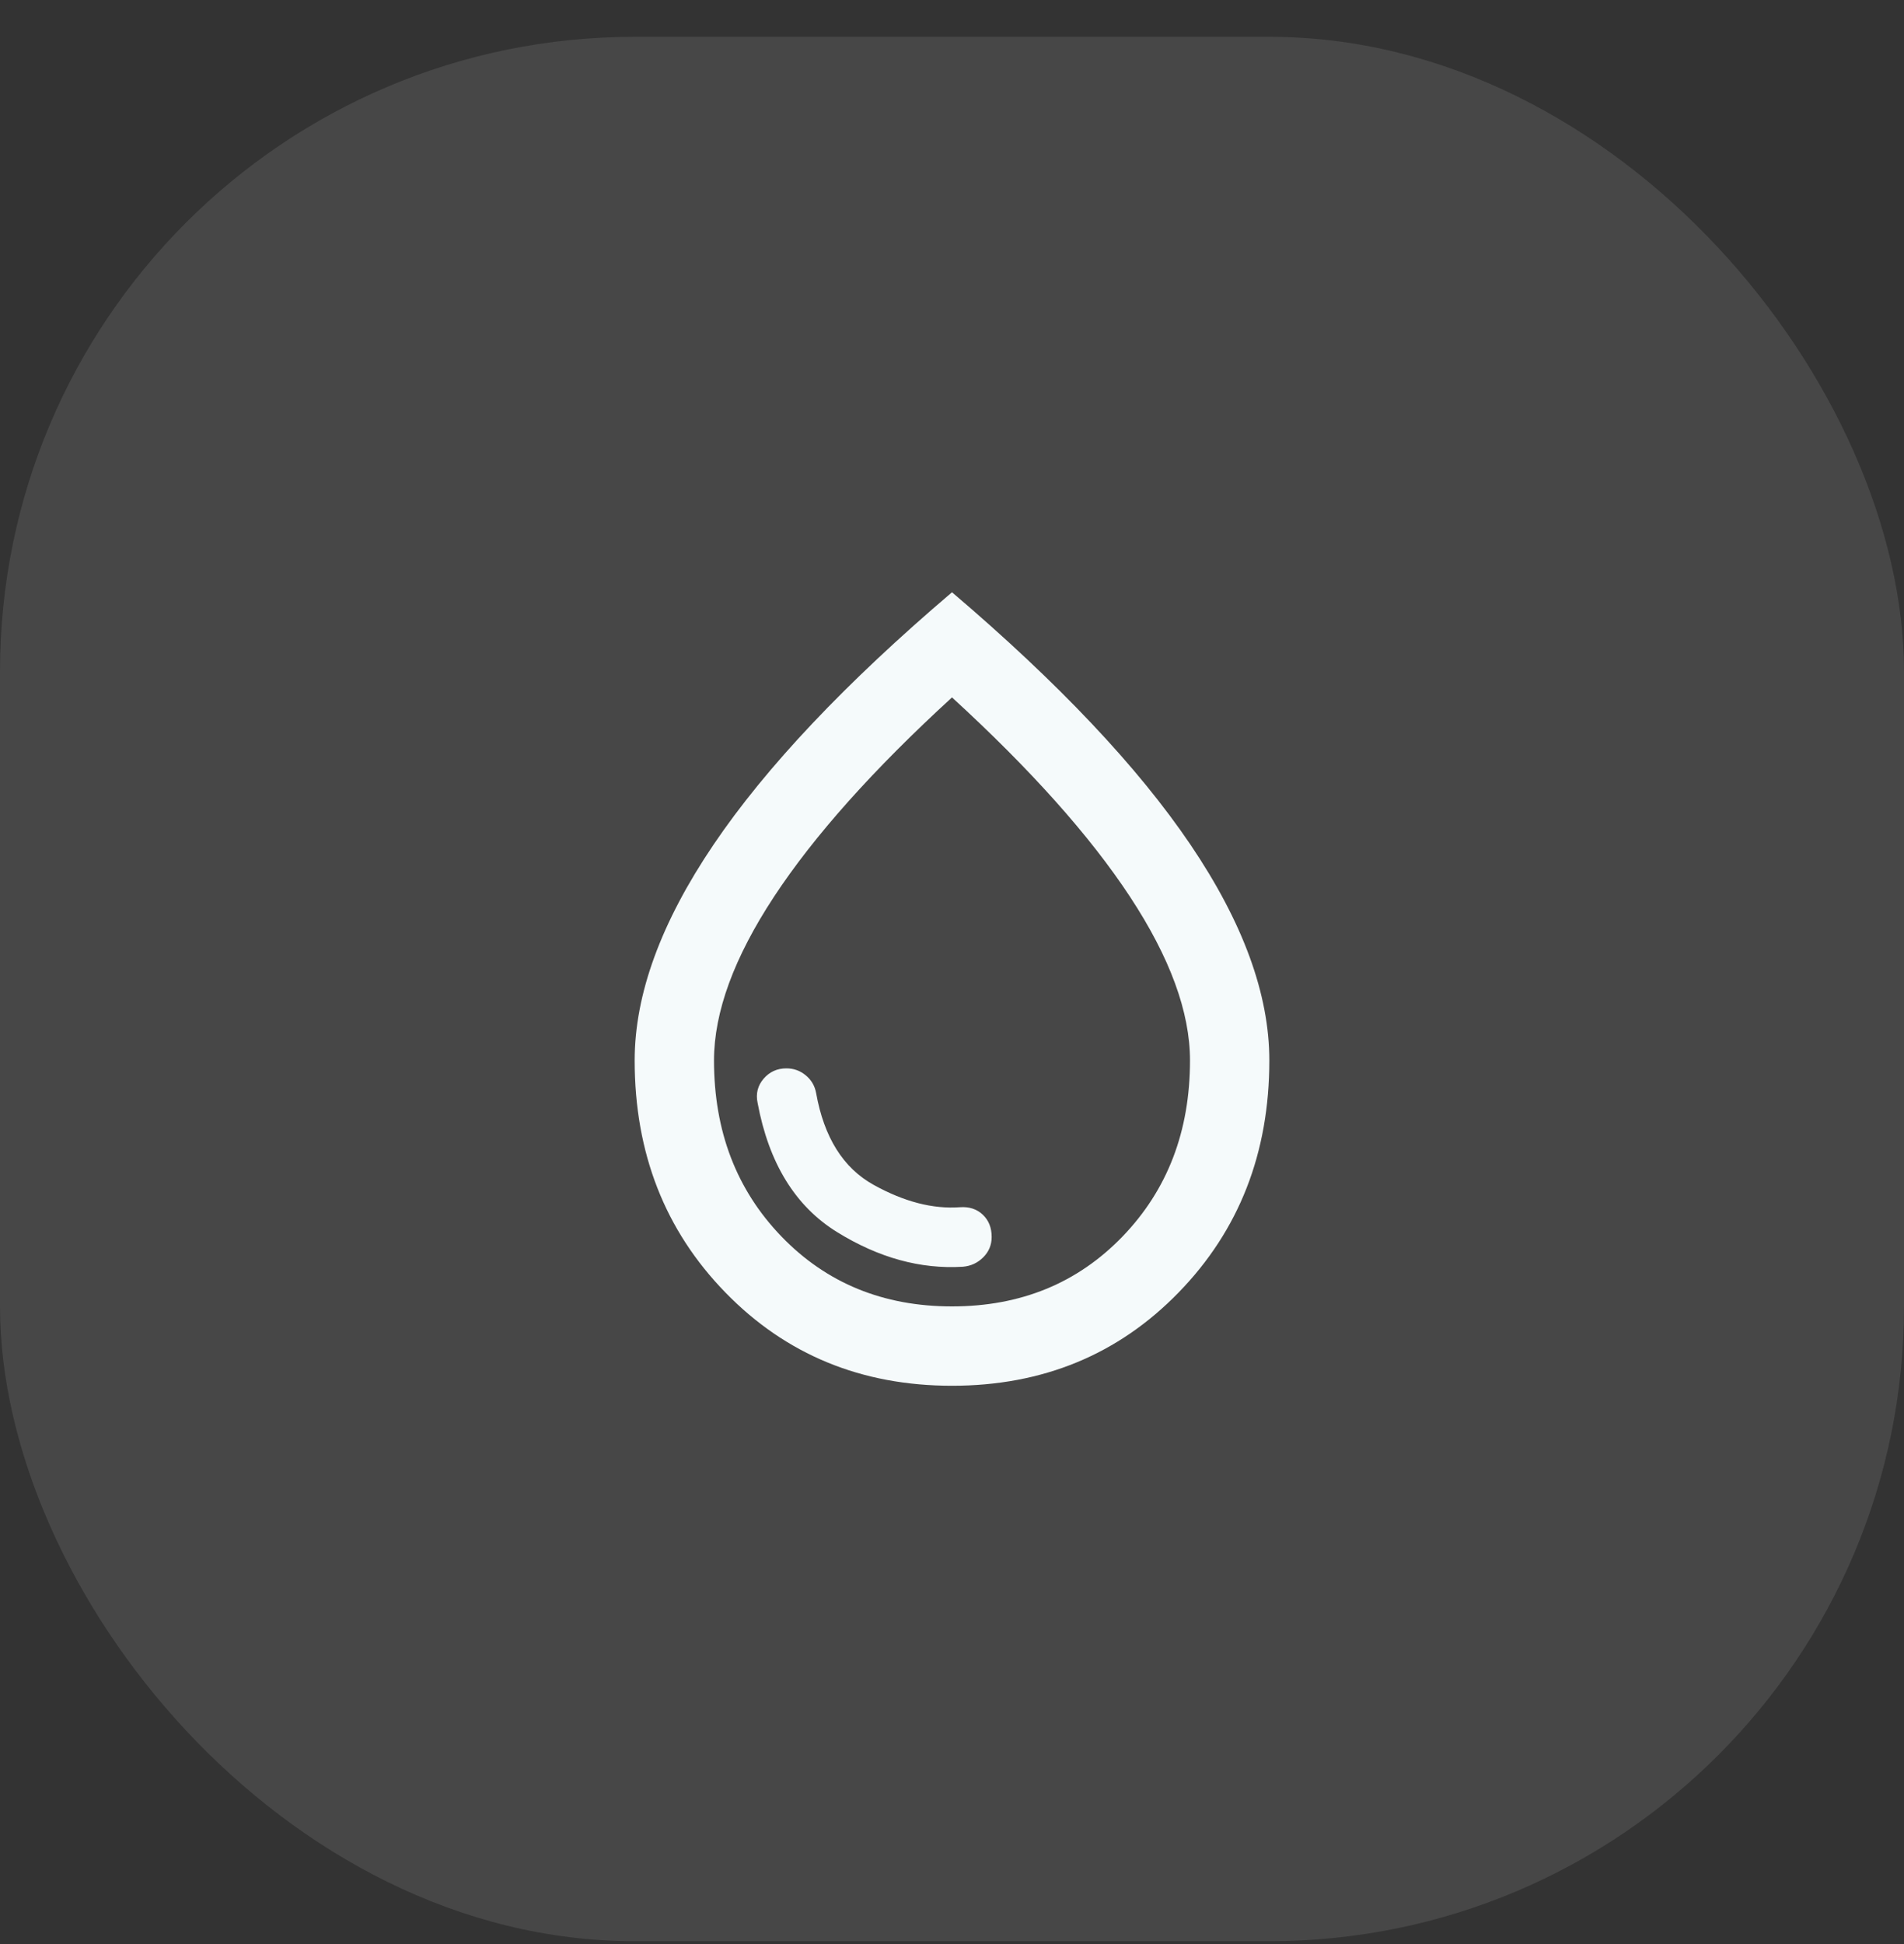
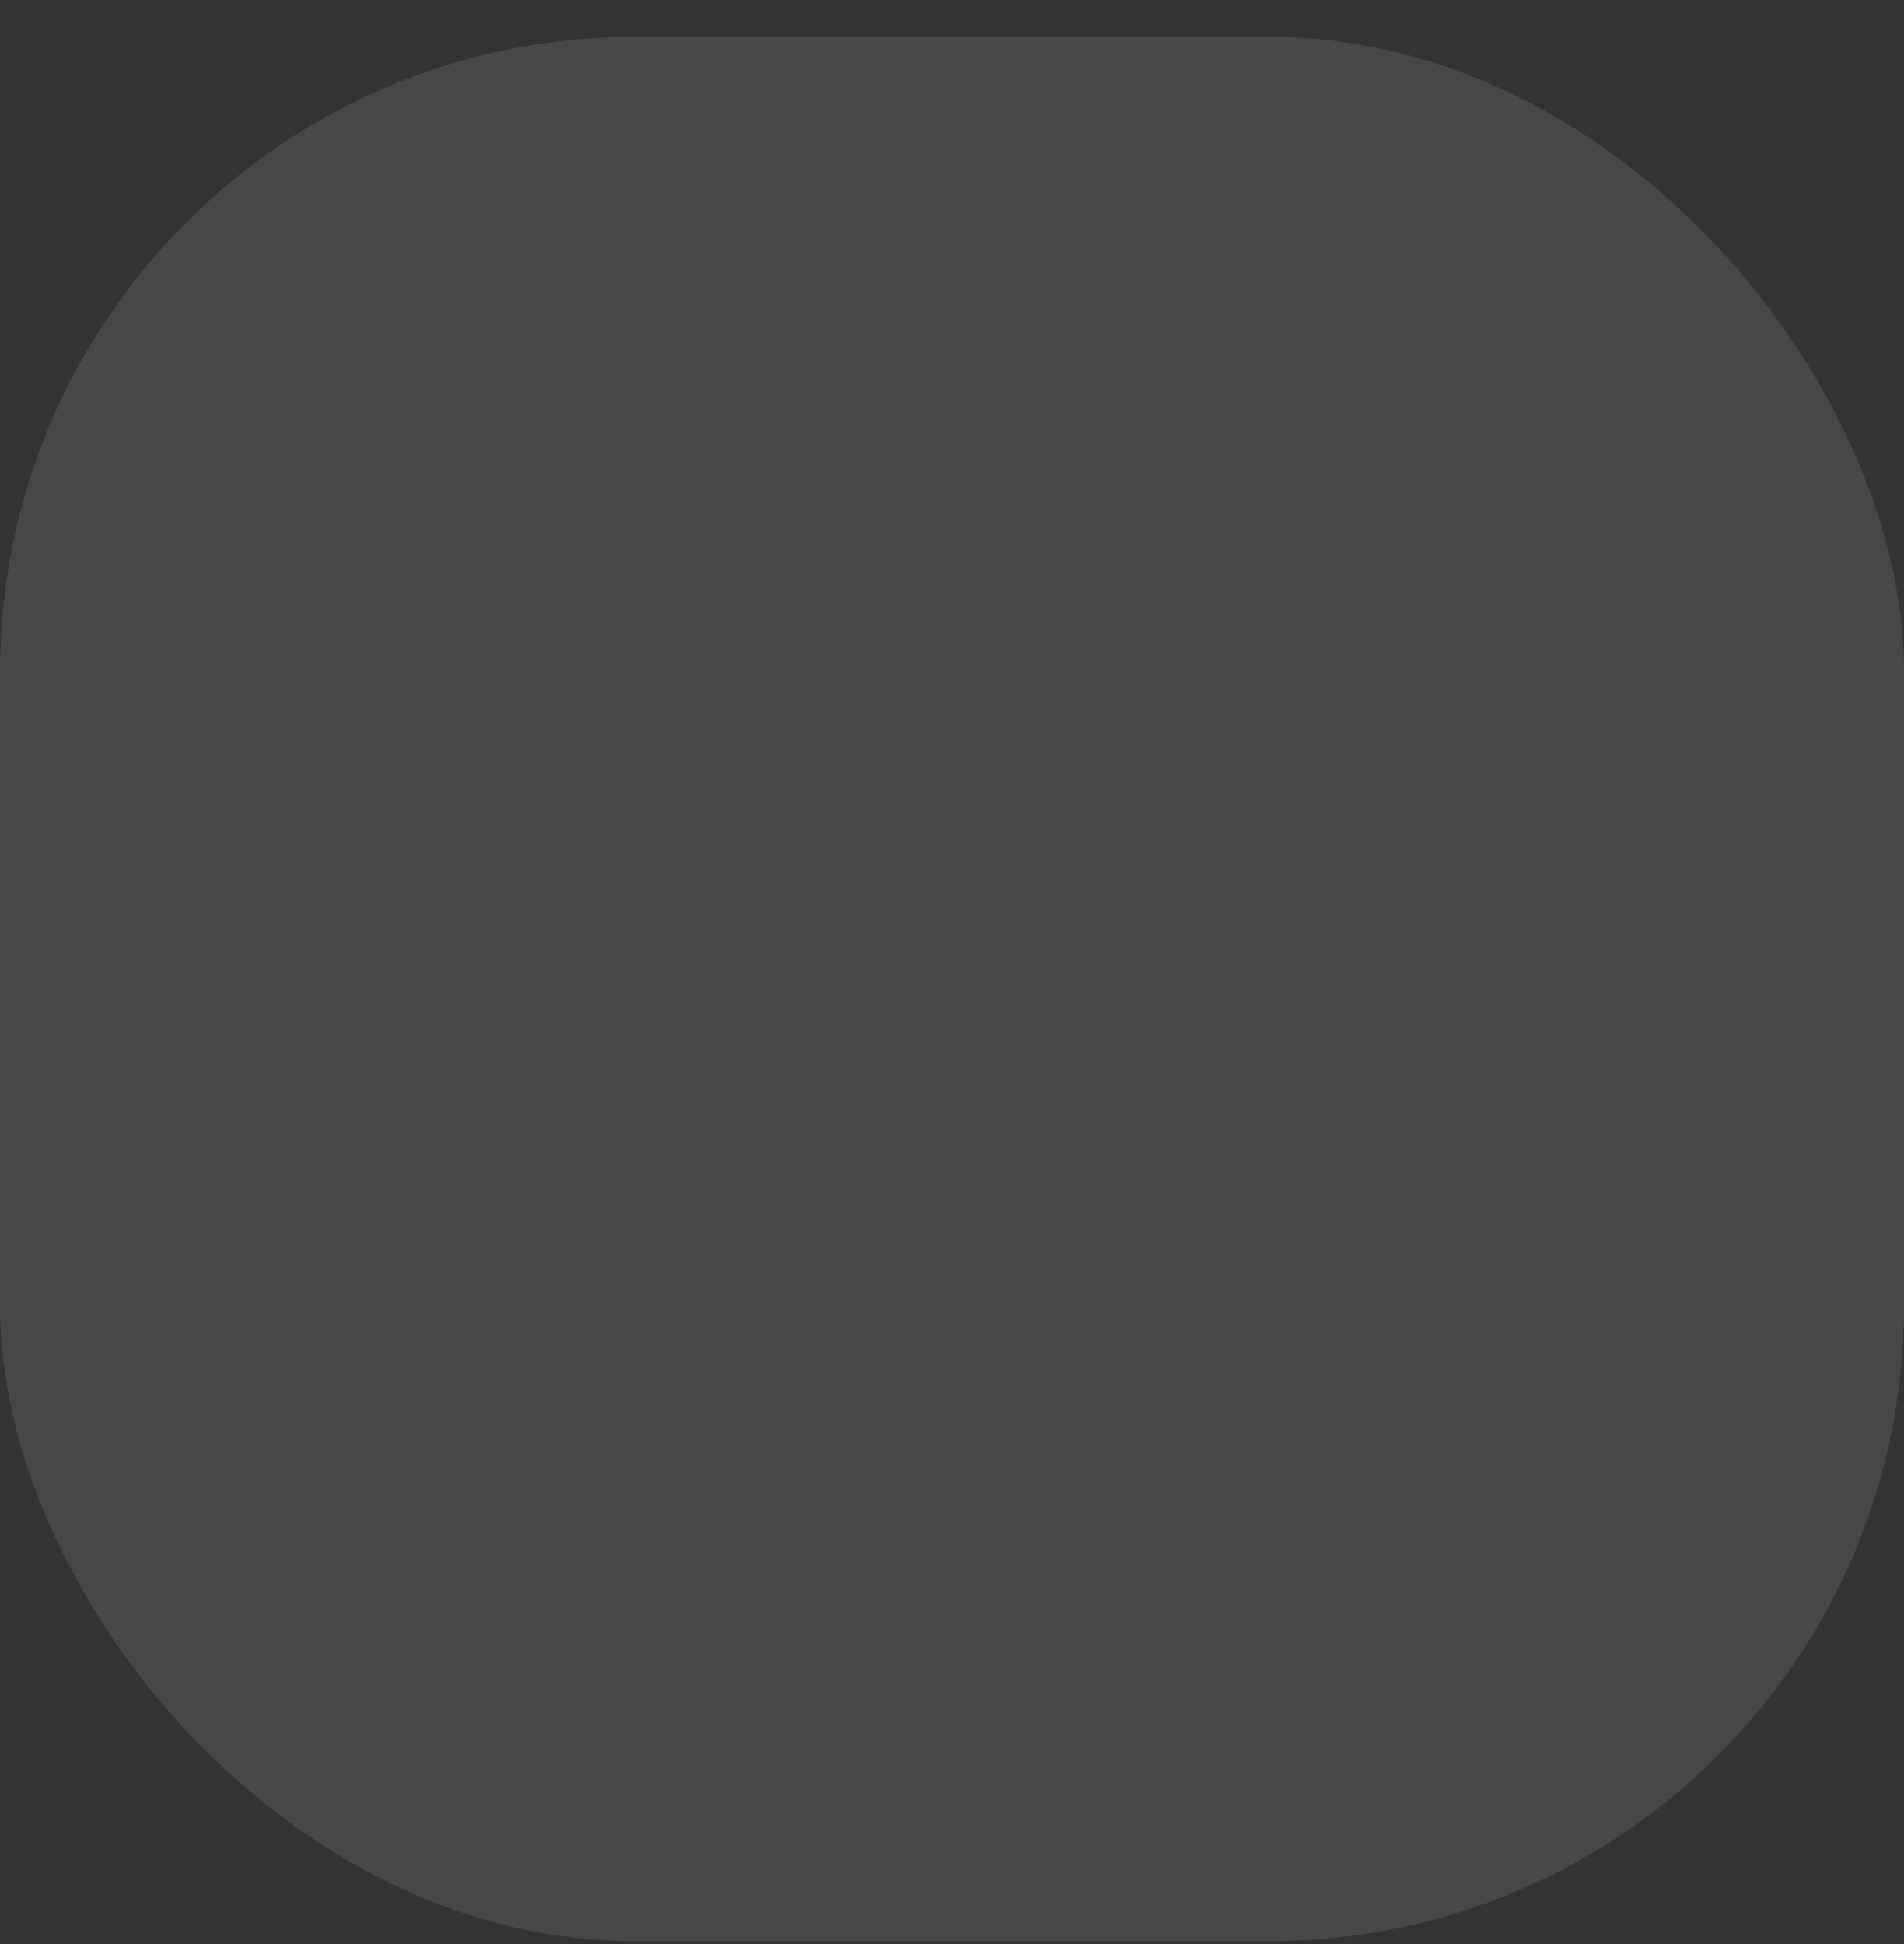
<svg xmlns="http://www.w3.org/2000/svg" width="48" height="49" viewBox="0 0 48 49" fill="none">
  <rect x="0" y="0" width="48" height="49" fill="#333333" stroke="none" />
  <rect y="0.928" width="48" height="48" rx="16" fill="white" fill-opacity="0.1" />
  <mask id="mask0_22364_3340" style="mask-type:alpha" maskUnits="userSpaceOnUse" x="12" y="12" width="24" height="25">
-     <rect x="12" y="12.928" width="24" height="24" fill="#D9D9D9" />
-   </mask>
+     </mask>
  <g mask="url(#mask0_22364_3340)">
    <path d="M24.275 31.928C24.475 31.911 24.646 31.832 24.788 31.69C24.929 31.549 25 31.378 25 31.178C25 30.944 24.925 30.757 24.775 30.615C24.625 30.474 24.433 30.411 24.2 30.428C23.517 30.478 22.792 30.29 22.025 29.865C21.258 29.44 20.775 28.669 20.575 27.553C20.542 27.369 20.454 27.219 20.312 27.103C20.171 26.986 20.008 26.928 19.825 26.928C19.592 26.928 19.4 27.015 19.25 27.19C19.1 27.365 19.05 27.569 19.1 27.803C19.383 29.319 20.05 30.403 21.1 31.053C22.15 31.703 23.208 31.994 24.275 31.928ZM24 34.928C21.717 34.928 19.812 34.144 18.288 32.578C16.762 31.011 16 29.061 16 26.728C16 25.061 16.663 23.249 17.988 21.29C19.312 19.332 21.317 17.211 24 14.928C26.683 17.211 28.688 19.332 30.012 21.29C31.337 23.249 32 25.061 32 26.728C32 29.061 31.238 31.011 29.712 32.578C28.188 34.144 26.283 34.928 24 34.928ZM24 32.928C25.733 32.928 27.167 32.34 28.3 31.165C29.433 29.99 30 28.511 30 26.728C30 25.511 29.496 24.136 28.488 22.603C27.479 21.069 25.983 19.394 24 17.578C22.017 19.394 20.521 21.069 19.512 22.603C18.504 24.136 18 25.511 18 26.728C18 28.511 18.567 29.99 19.7 31.165C20.833 32.34 22.267 32.928 24 32.928Z" fill="#F5FAFB" />
  </g>
</svg>